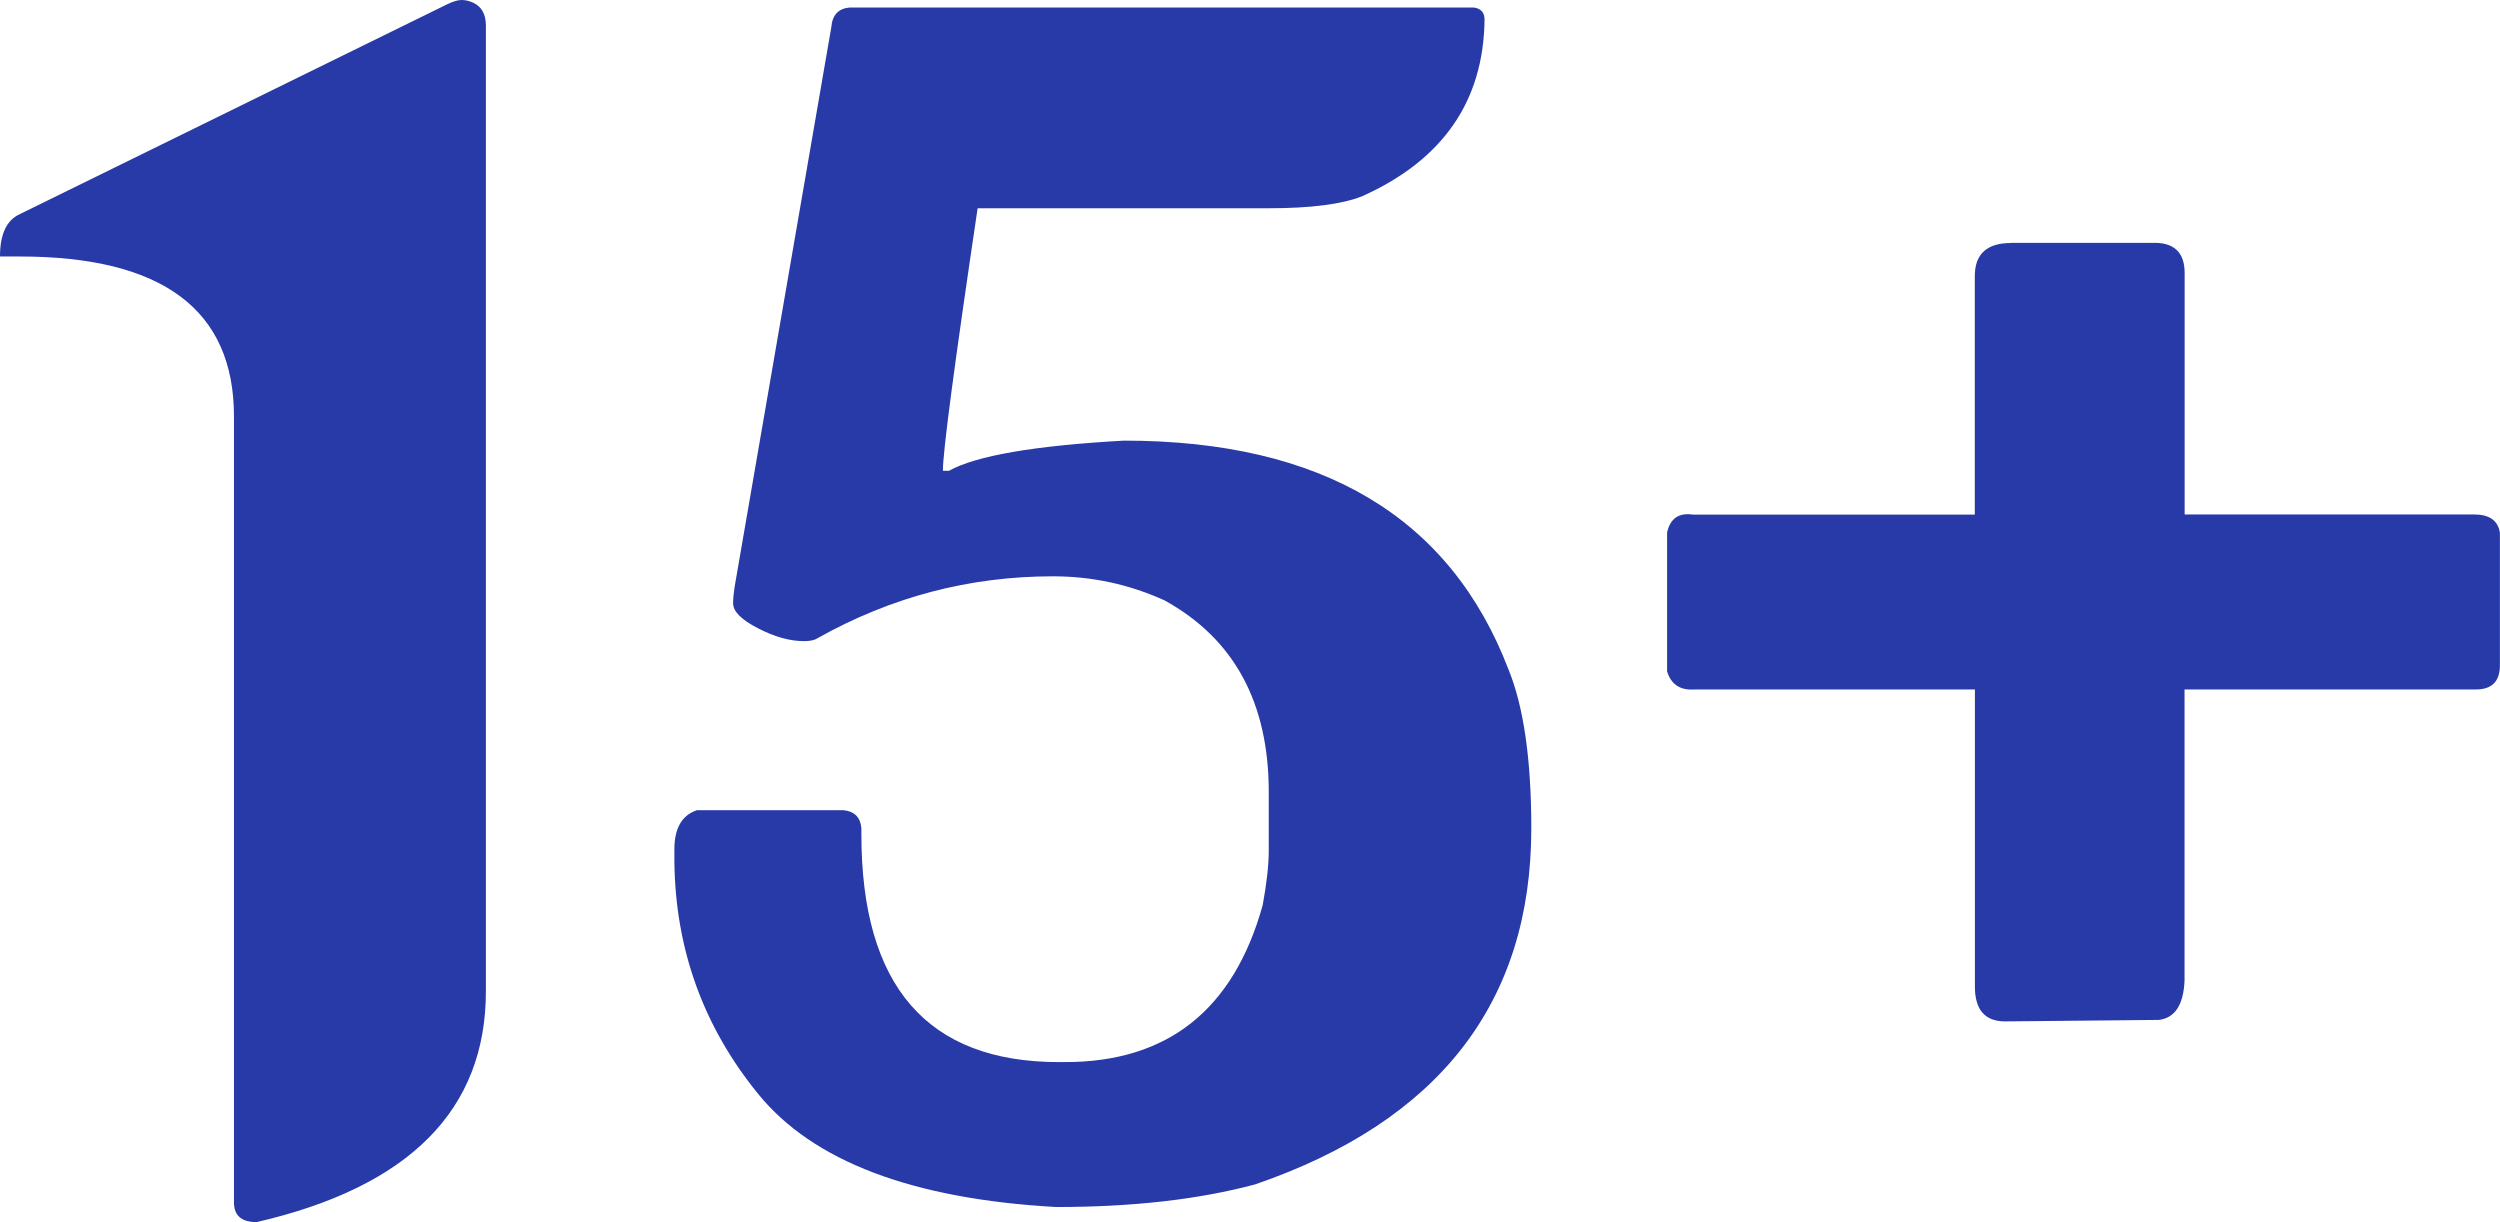
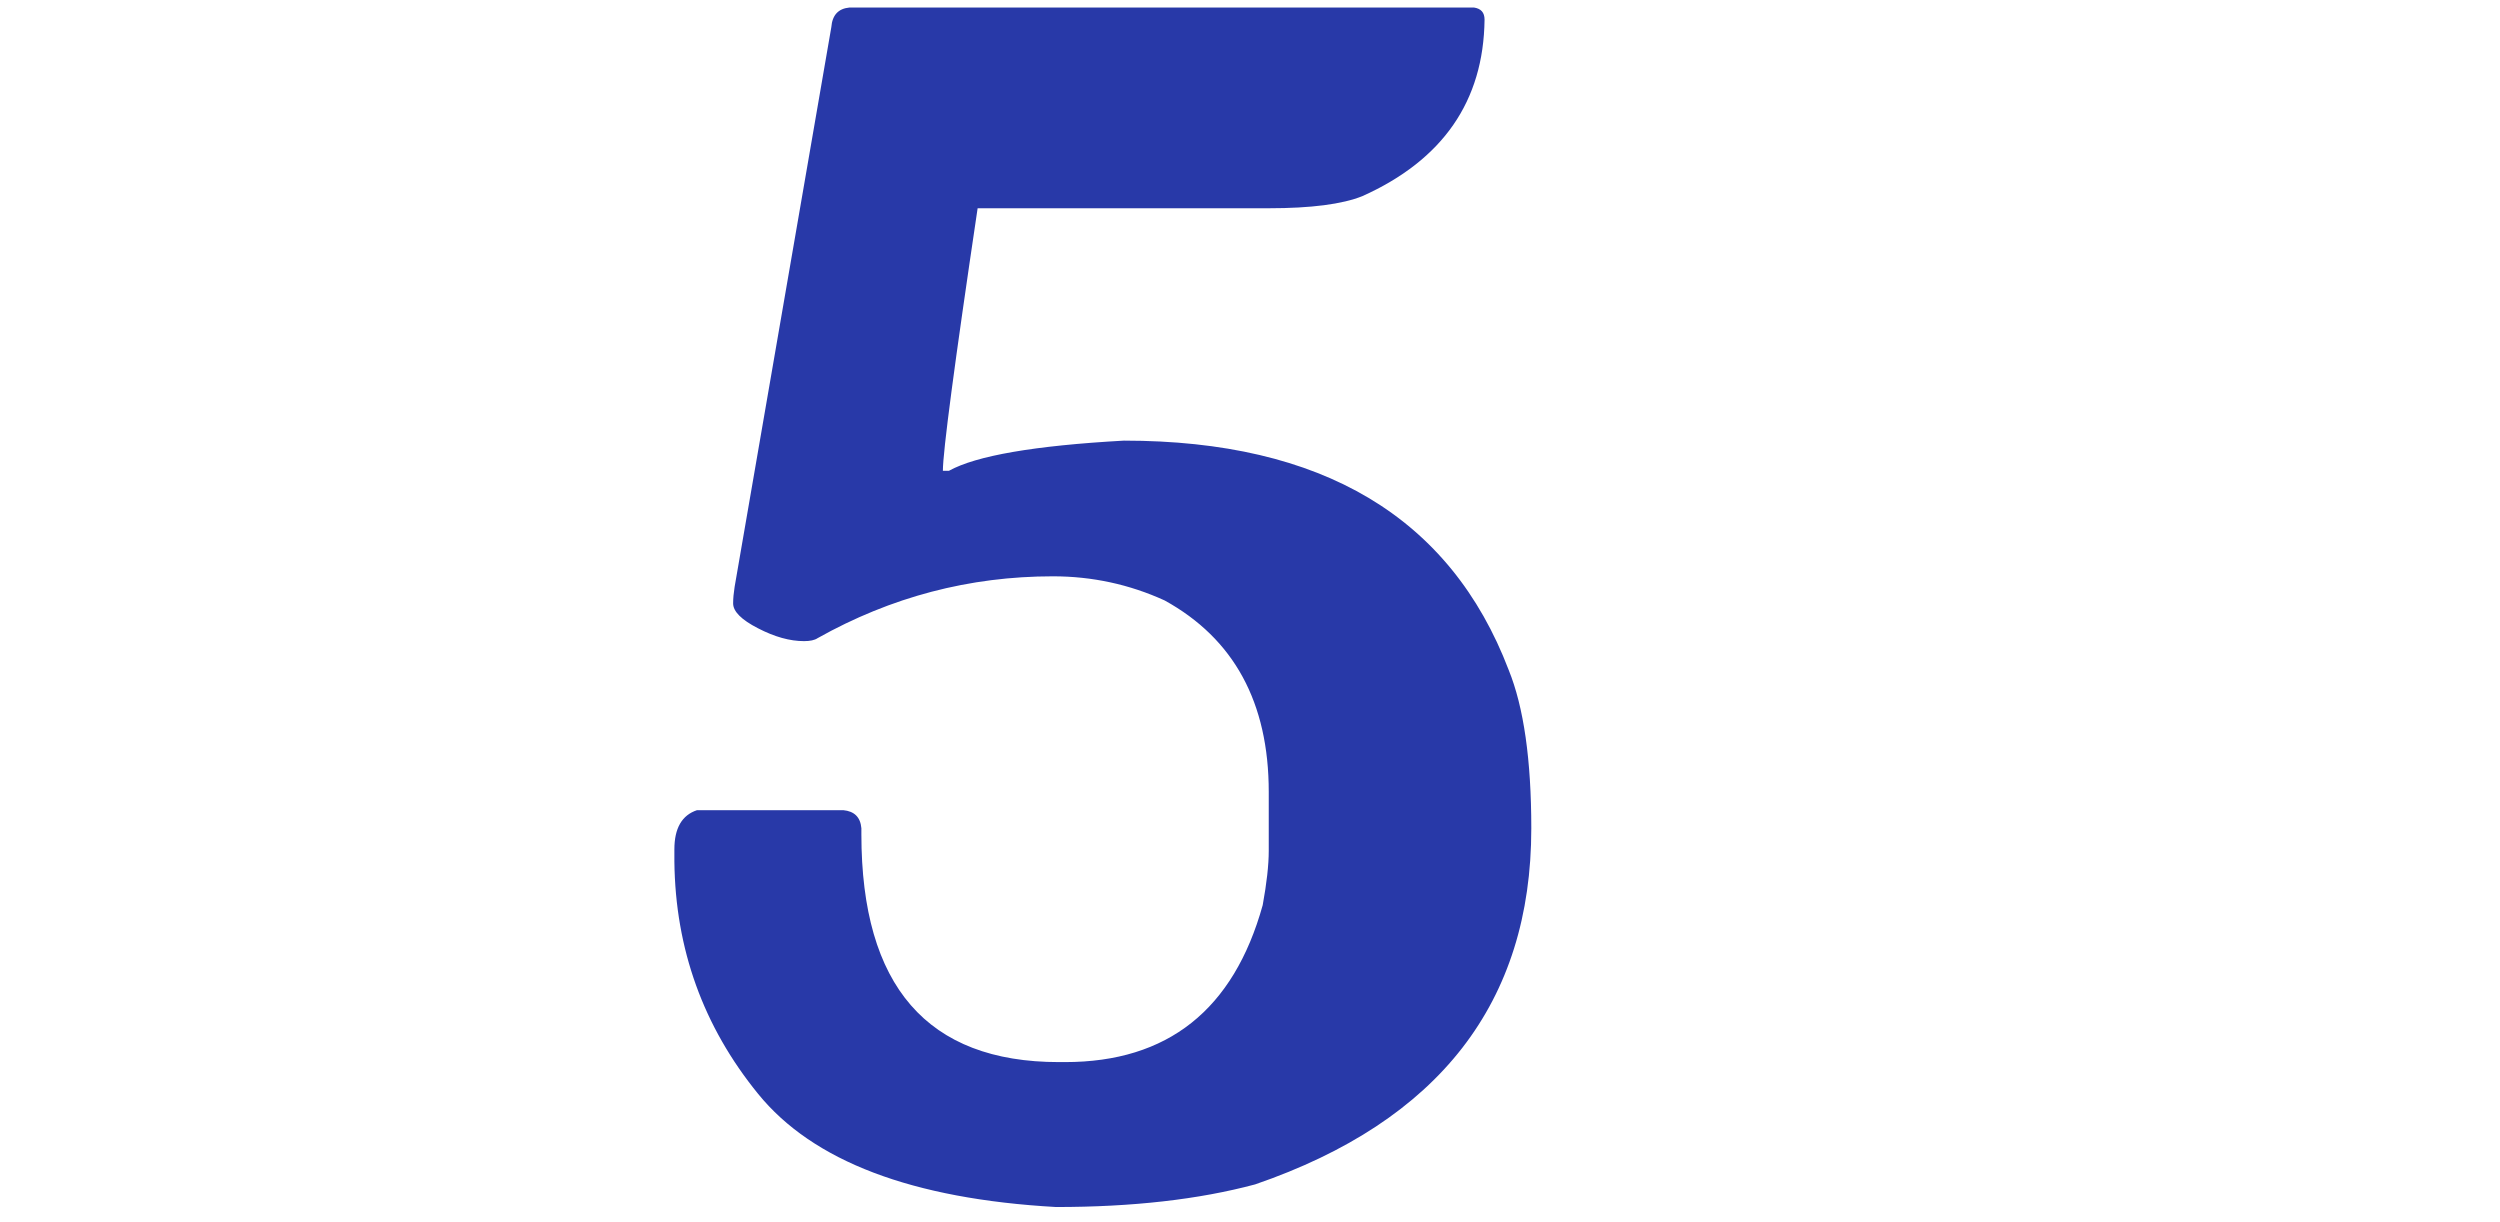
<svg xmlns="http://www.w3.org/2000/svg" id="_Слой_2" data-name="Слой 2" viewBox="0 0 235.29 115.02">
  <defs>
    <style> .cls-1 { fill: #2839a8; } </style>
  </defs>
  <g id="_Слой_1-2" data-name=" Слой 1">
    <g>
-       <path class="cls-1" d="M42.03.43c.57-.28,1.04-.43,1.42-.43s.76.1,1.14.28c.76.38,1.14,1.09,1.14,2.13v90.88c0,11.17-7.2,18.41-21.58,21.73-1.42,0-2.13-.62-2.13-1.85V39.19c0-10.03-6.72-15.05-20.16-15.05H0c0-2.08.61-3.41,1.85-3.98L42.03.43Z" />
      <path class="cls-1" d="M79.94.71h58.79c.66.1.99.47.99,1.14-.09,7.67-3.93,13.21-11.5,16.61-1.89.76-4.83,1.14-8.8,1.14h-27.41c-2.18,14.67-3.27,22.91-3.27,24.71h.57c2.56-1.42,8.04-2.37,16.47-2.84,18.65,0,30.72,7.2,36.21,21.58,1.42,3.5,2.13,8.47,2.13,14.91,0,16.38-8.66,27.55-25.99,33.51-5.3,1.42-11.55,2.13-18.74,2.13-13.54-.76-22.89-4.31-28.04-10.65-5.16-6.34-7.79-13.63-7.88-21.87v-1.14c0-1.99.71-3.22,2.13-3.69h13.77c1.04.1,1.61.66,1.7,1.7v.57c0,14.29,6.2,21.44,18.6,21.44h.57c9.66,0,15.86-4.92,18.6-14.77.38-2.08.57-3.79.57-5.11v-5.54c0-8.42-3.27-14.43-9.8-18.03-3.31-1.51-6.82-2.27-10.51-2.27-7.86,0-15.24,1.94-22.15,5.82-.28.19-.71.28-1.28.28-1.33,0-2.77-.4-4.33-1.21-1.56-.8-2.34-1.58-2.34-2.34,0-.47.05-.99.14-1.56L78.24,2.56c.09-1.14.66-1.75,1.7-1.85Z" />
-       <path class="cls-1" d="M189.28,22.86h13.21c2.08-.09,3.12.85,3.12,2.84v22.72h27.26c1.42,0,2.22.57,2.41,1.7v12.5c0,1.52-.76,2.27-2.27,2.27h-27.41v27.41c-.1,2.27-.9,3.5-2.41,3.69l-14.48.14c-1.89,0-2.84-1.09-2.84-3.27v-27.97h-26.41c-1.33.09-2.18-.47-2.56-1.7v-13.06c.28-1.32,1.09-1.89,2.41-1.7h26.55v-22.44c0-2.08,1.14-3.12,3.41-3.12Z" />
    </g>
  </g>
</svg>